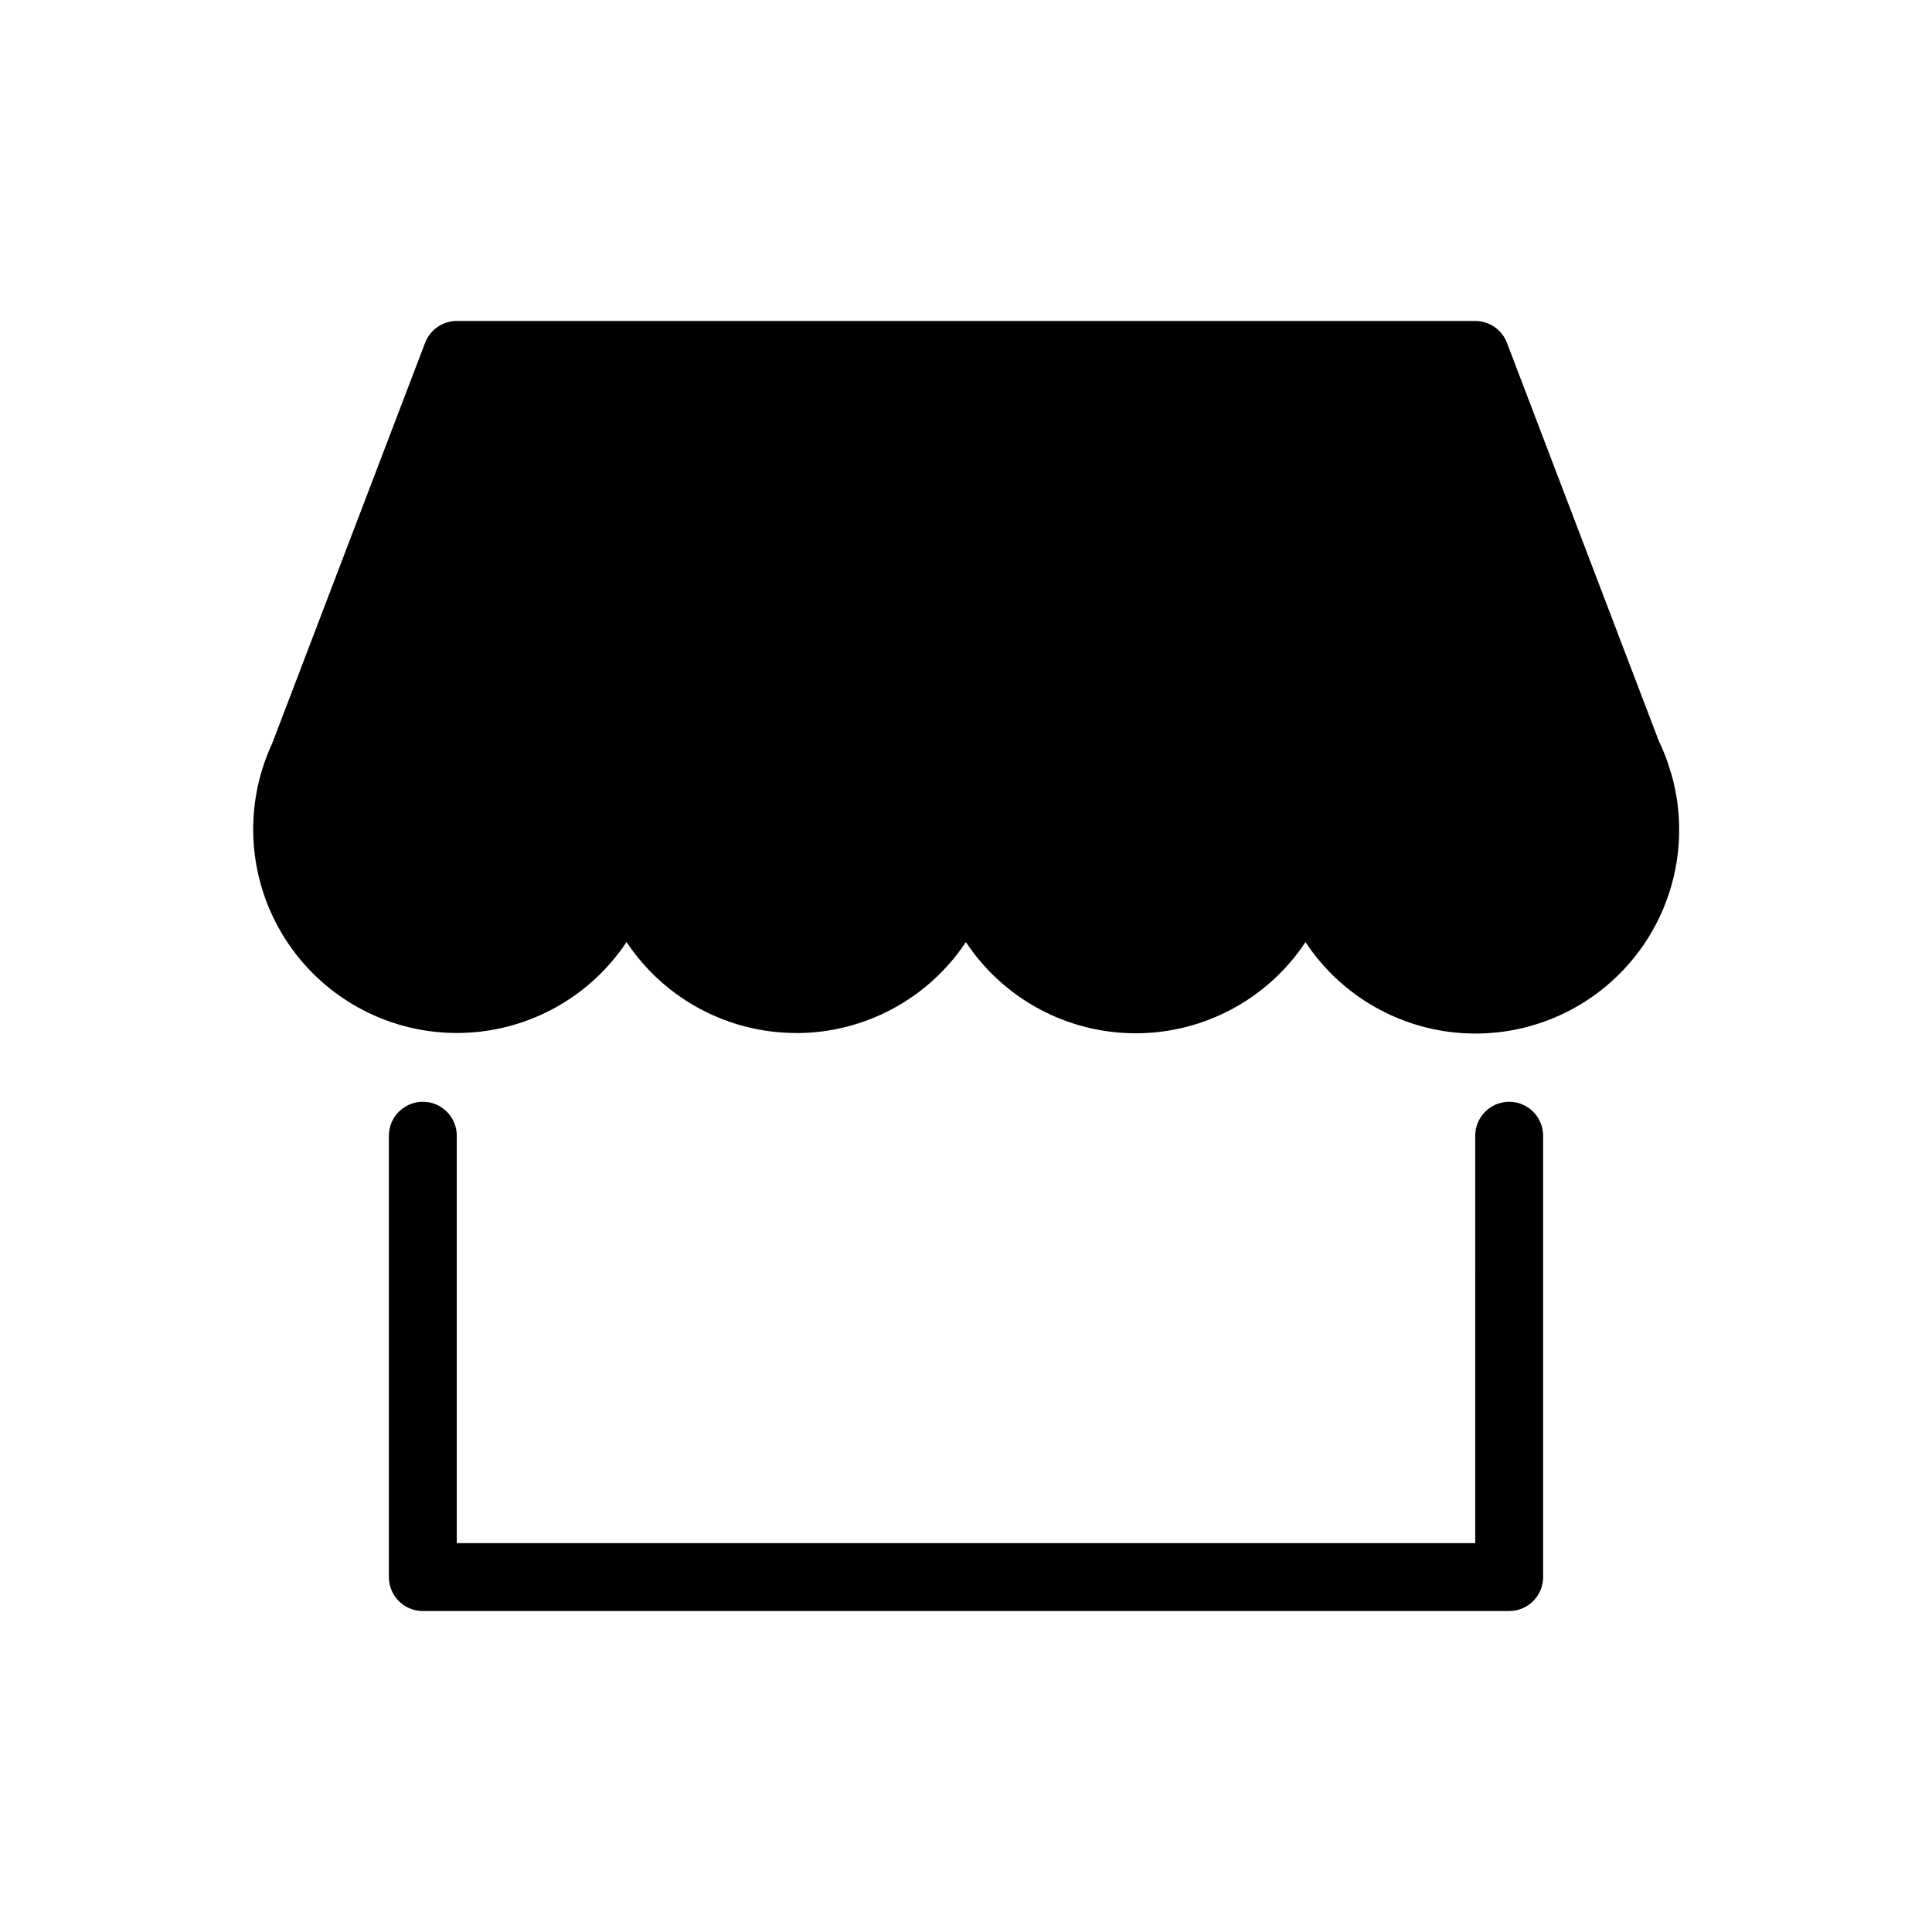
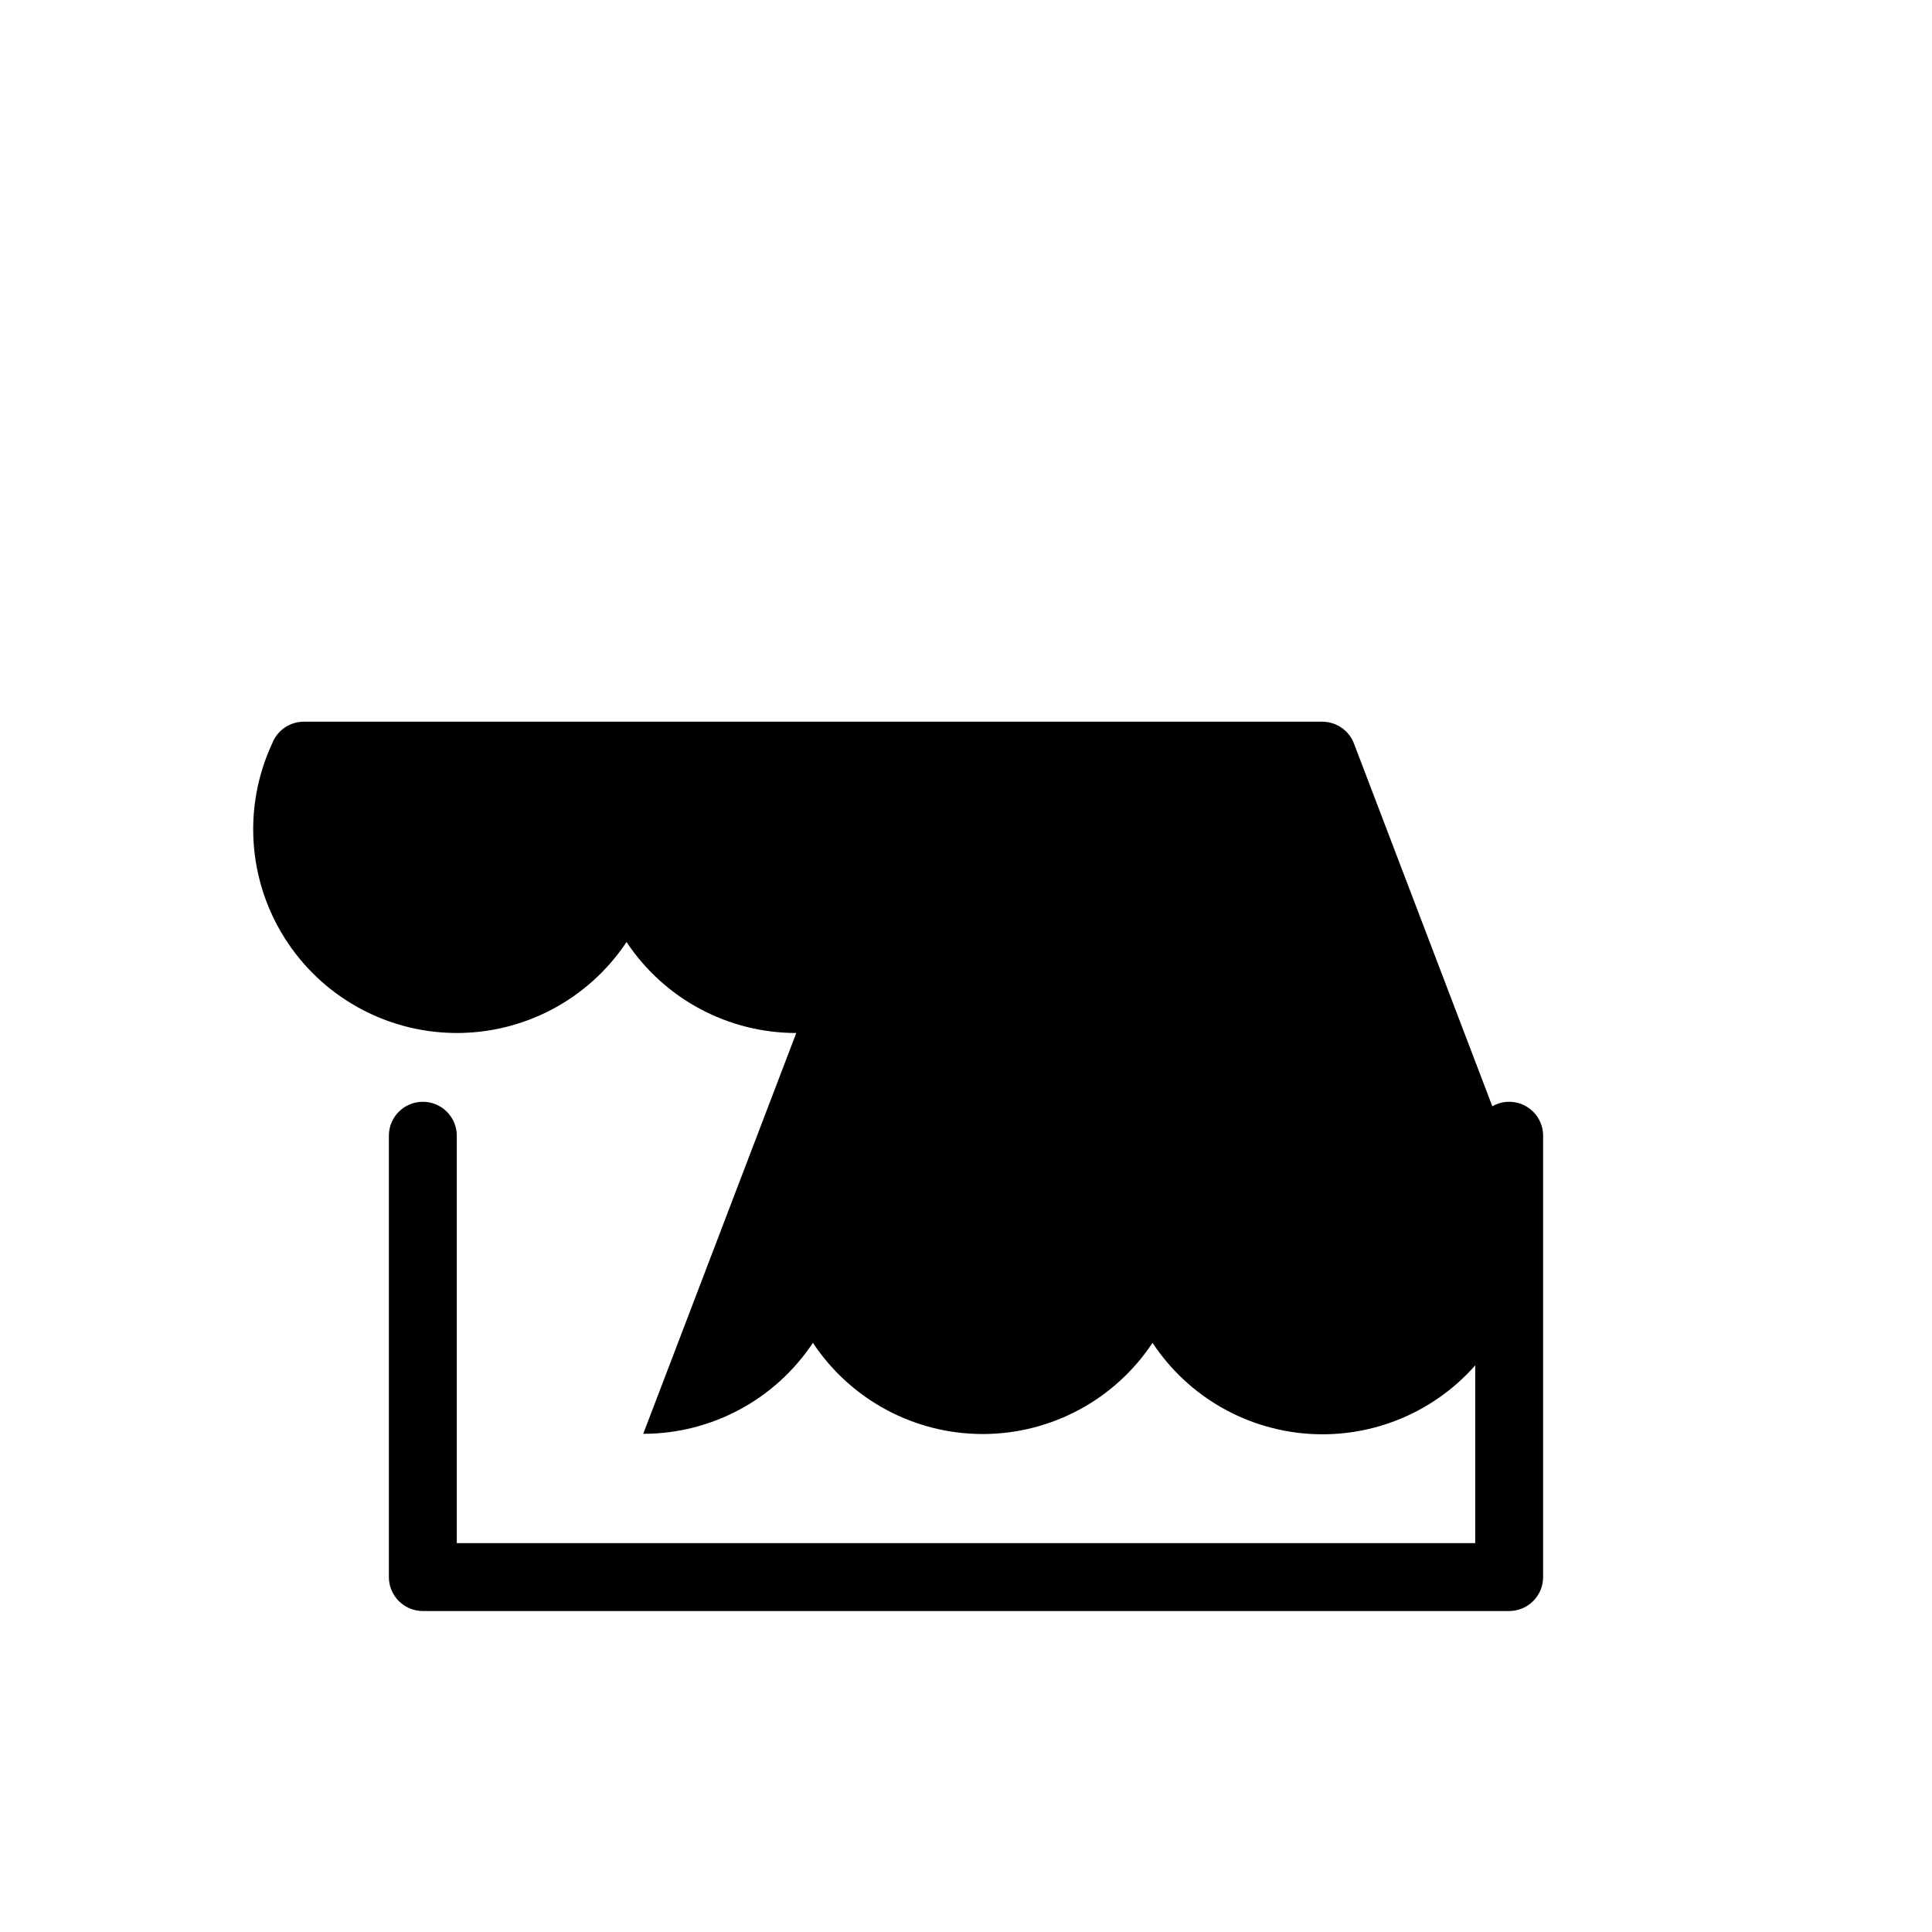
<svg xmlns="http://www.w3.org/2000/svg" fill="#000000" width="800px" height="800px" version="1.1" viewBox="144 144 512 512">
-   <path d="m534.95 444.98c0-4.969 4.027-8.996 8.996-8.996s8.996 4.027 8.996 8.996v116.96c0 4.969-4.027 8.996-8.996 8.996h-287.89c-4.969 0-9-4.027-9-8.996v-116.96c0-4.969 4.031-8.996 9-8.996s8.996 4.027 8.996 8.996v107.96h269.9zm-179.93-27.223c-18.086 0.008-34.977-9.047-44.984-24.109-10.133 15.25-27.309 24.324-45.617 24.102-18.309-0.227-35.258-9.715-45.016-25.211-9.758-15.492-10.996-34.875-3.289-51.484l40.539-106.2v-0.004c1.328-3.484 4.668-5.789 8.402-5.793h269.9c3.731 0.004 7.074 2.309 8.402 5.793l40.234 105.48c1.332 2.754 2.41 5.598 3.004 7.809l0.27 0.754v0.004c4.832 16.672 1.348 34.652-9.359 48.316-10.707 13.668-27.332 21.348-44.676 20.645-17.348-0.703-33.297-9.707-42.859-24.195-10 15.094-26.898 24.168-45 24.168-18.105 0-35.004-9.074-45.004-24.168-10.004 15.062-26.883 24.113-44.965 24.113z" />
+   <path d="m534.95 444.98c0-4.969 4.027-8.996 8.996-8.996s8.996 4.027 8.996 8.996v116.96c0 4.969-4.027 8.996-8.996 8.996h-287.89c-4.969 0-9-4.027-9-8.996v-116.96c0-4.969 4.031-8.996 9-8.996s8.996 4.027 8.996 8.996v107.96h269.9zm-179.93-27.223c-18.086 0.008-34.977-9.047-44.984-24.109-10.133 15.25-27.309 24.324-45.617 24.102-18.309-0.227-35.258-9.715-45.016-25.211-9.758-15.492-10.996-34.875-3.289-51.484v-0.004c1.328-3.484 4.668-5.789 8.402-5.793h269.9c3.731 0.004 7.074 2.309 8.402 5.793l40.234 105.48c1.332 2.754 2.41 5.598 3.004 7.809l0.27 0.754v0.004c4.832 16.672 1.348 34.652-9.359 48.316-10.707 13.668-27.332 21.348-44.676 20.645-17.348-0.703-33.297-9.707-42.859-24.195-10 15.094-26.898 24.168-45 24.168-18.105 0-35.004-9.074-45.004-24.168-10.004 15.062-26.883 24.113-44.965 24.113z" />
</svg>